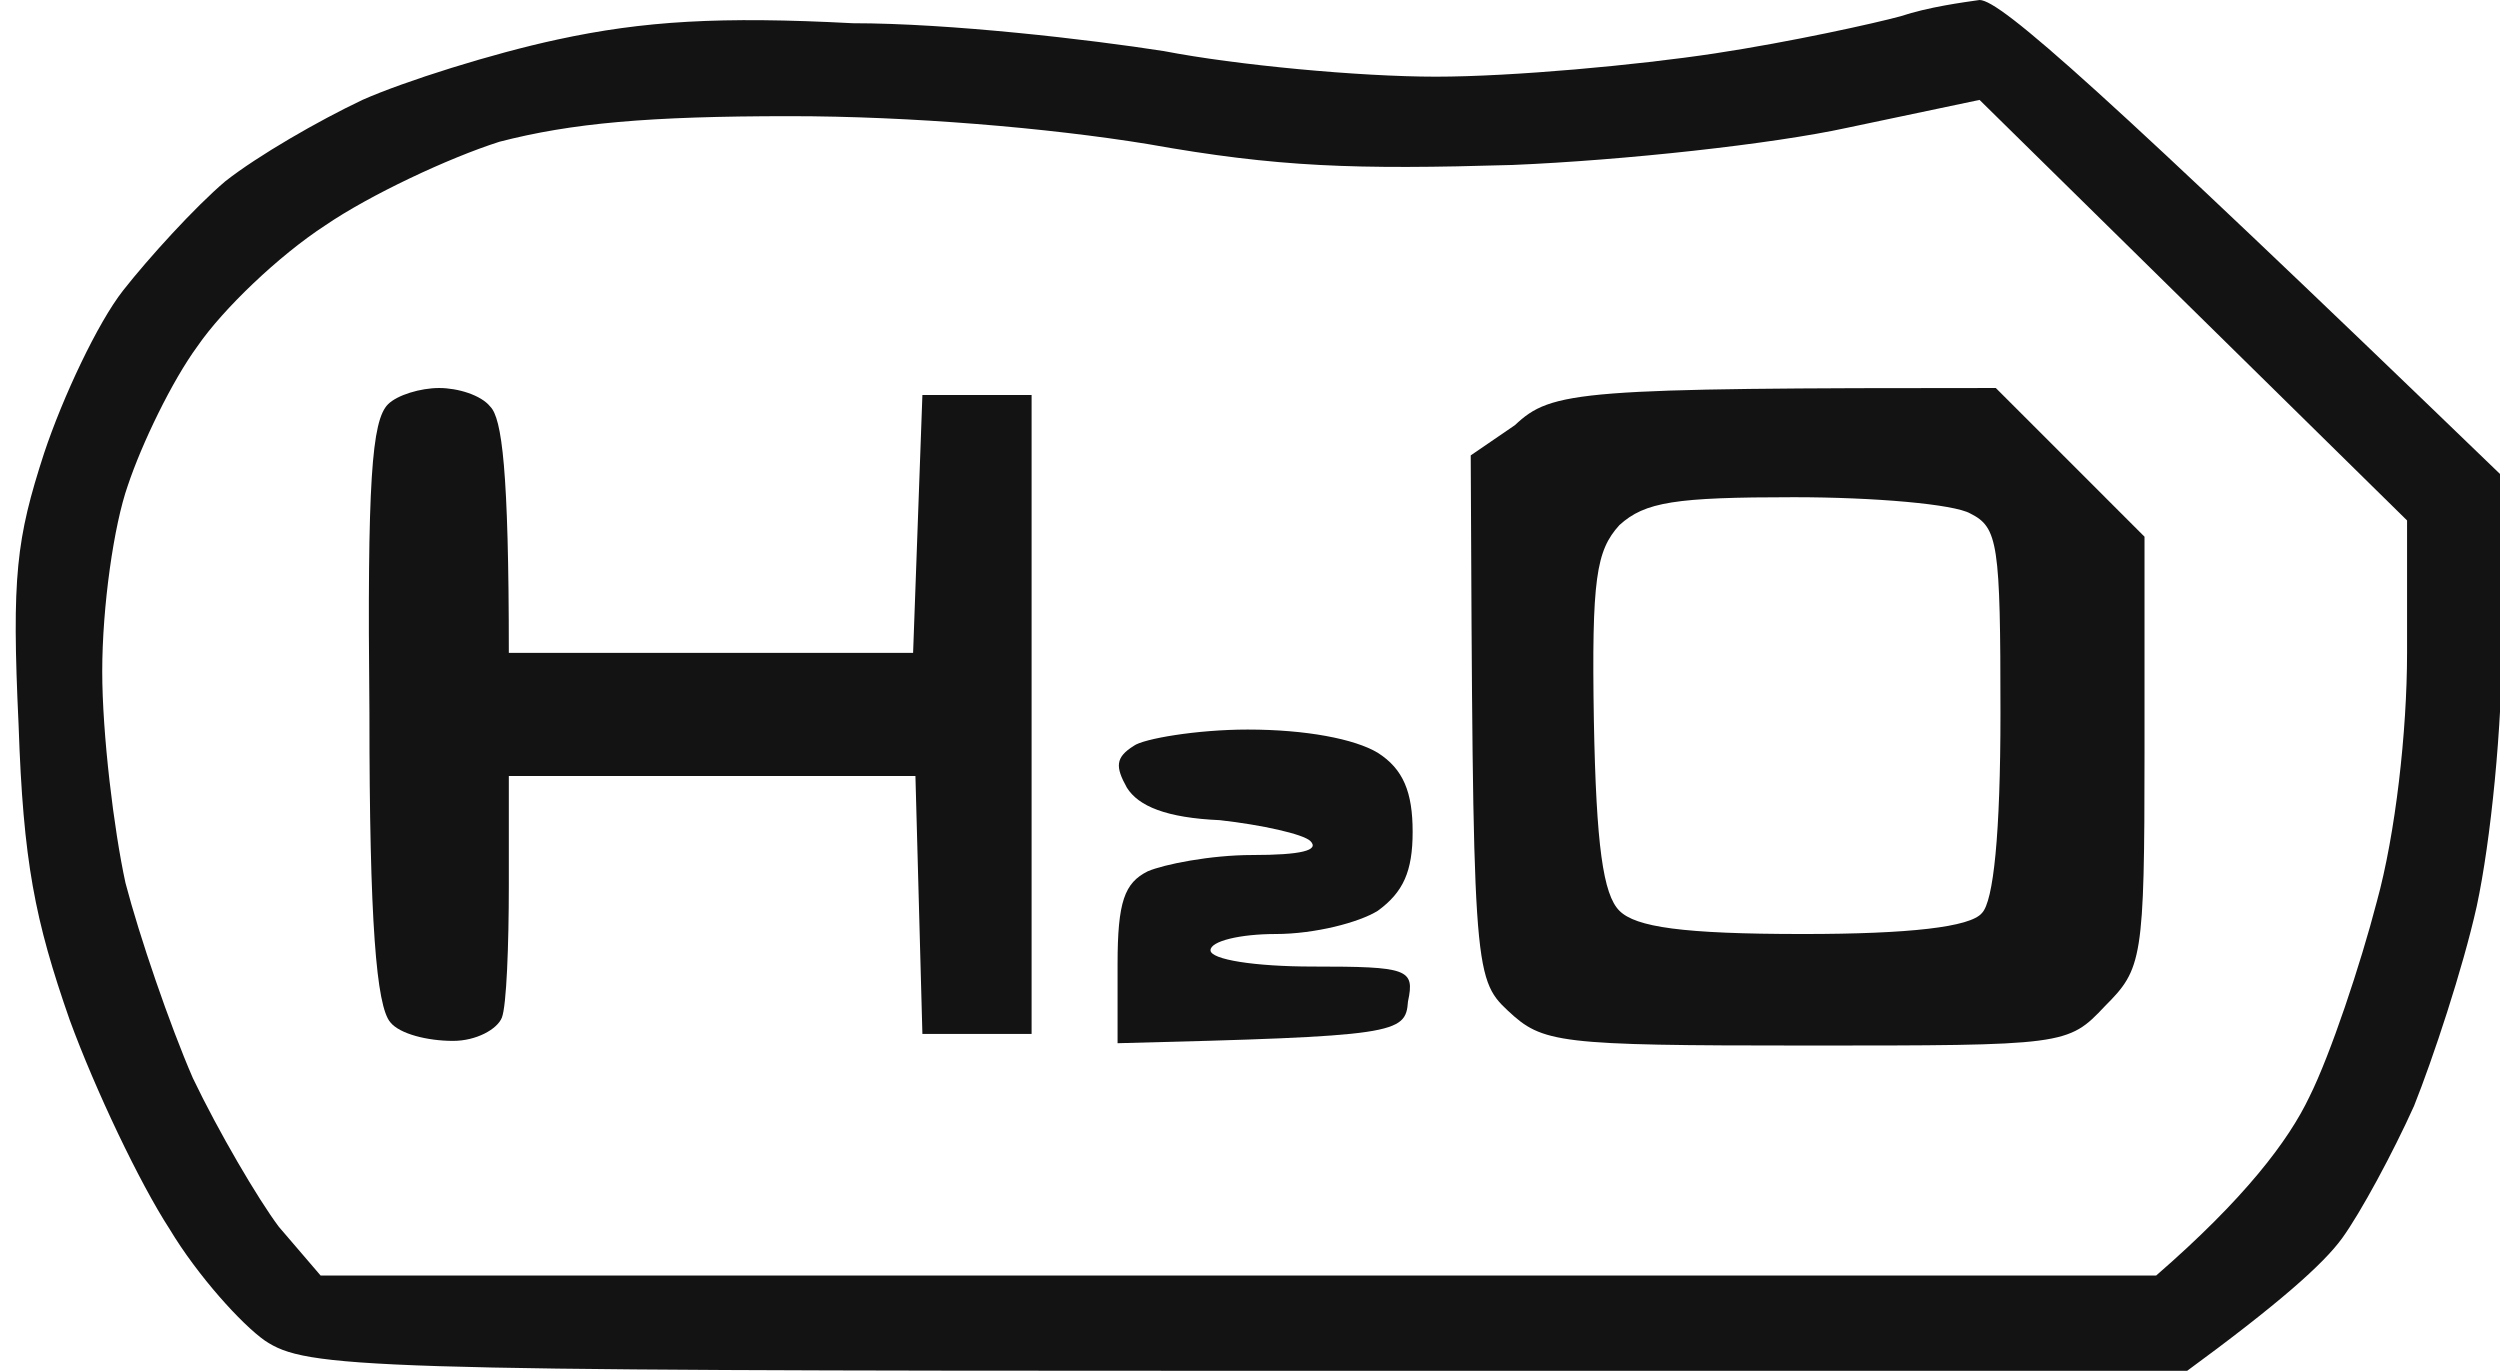
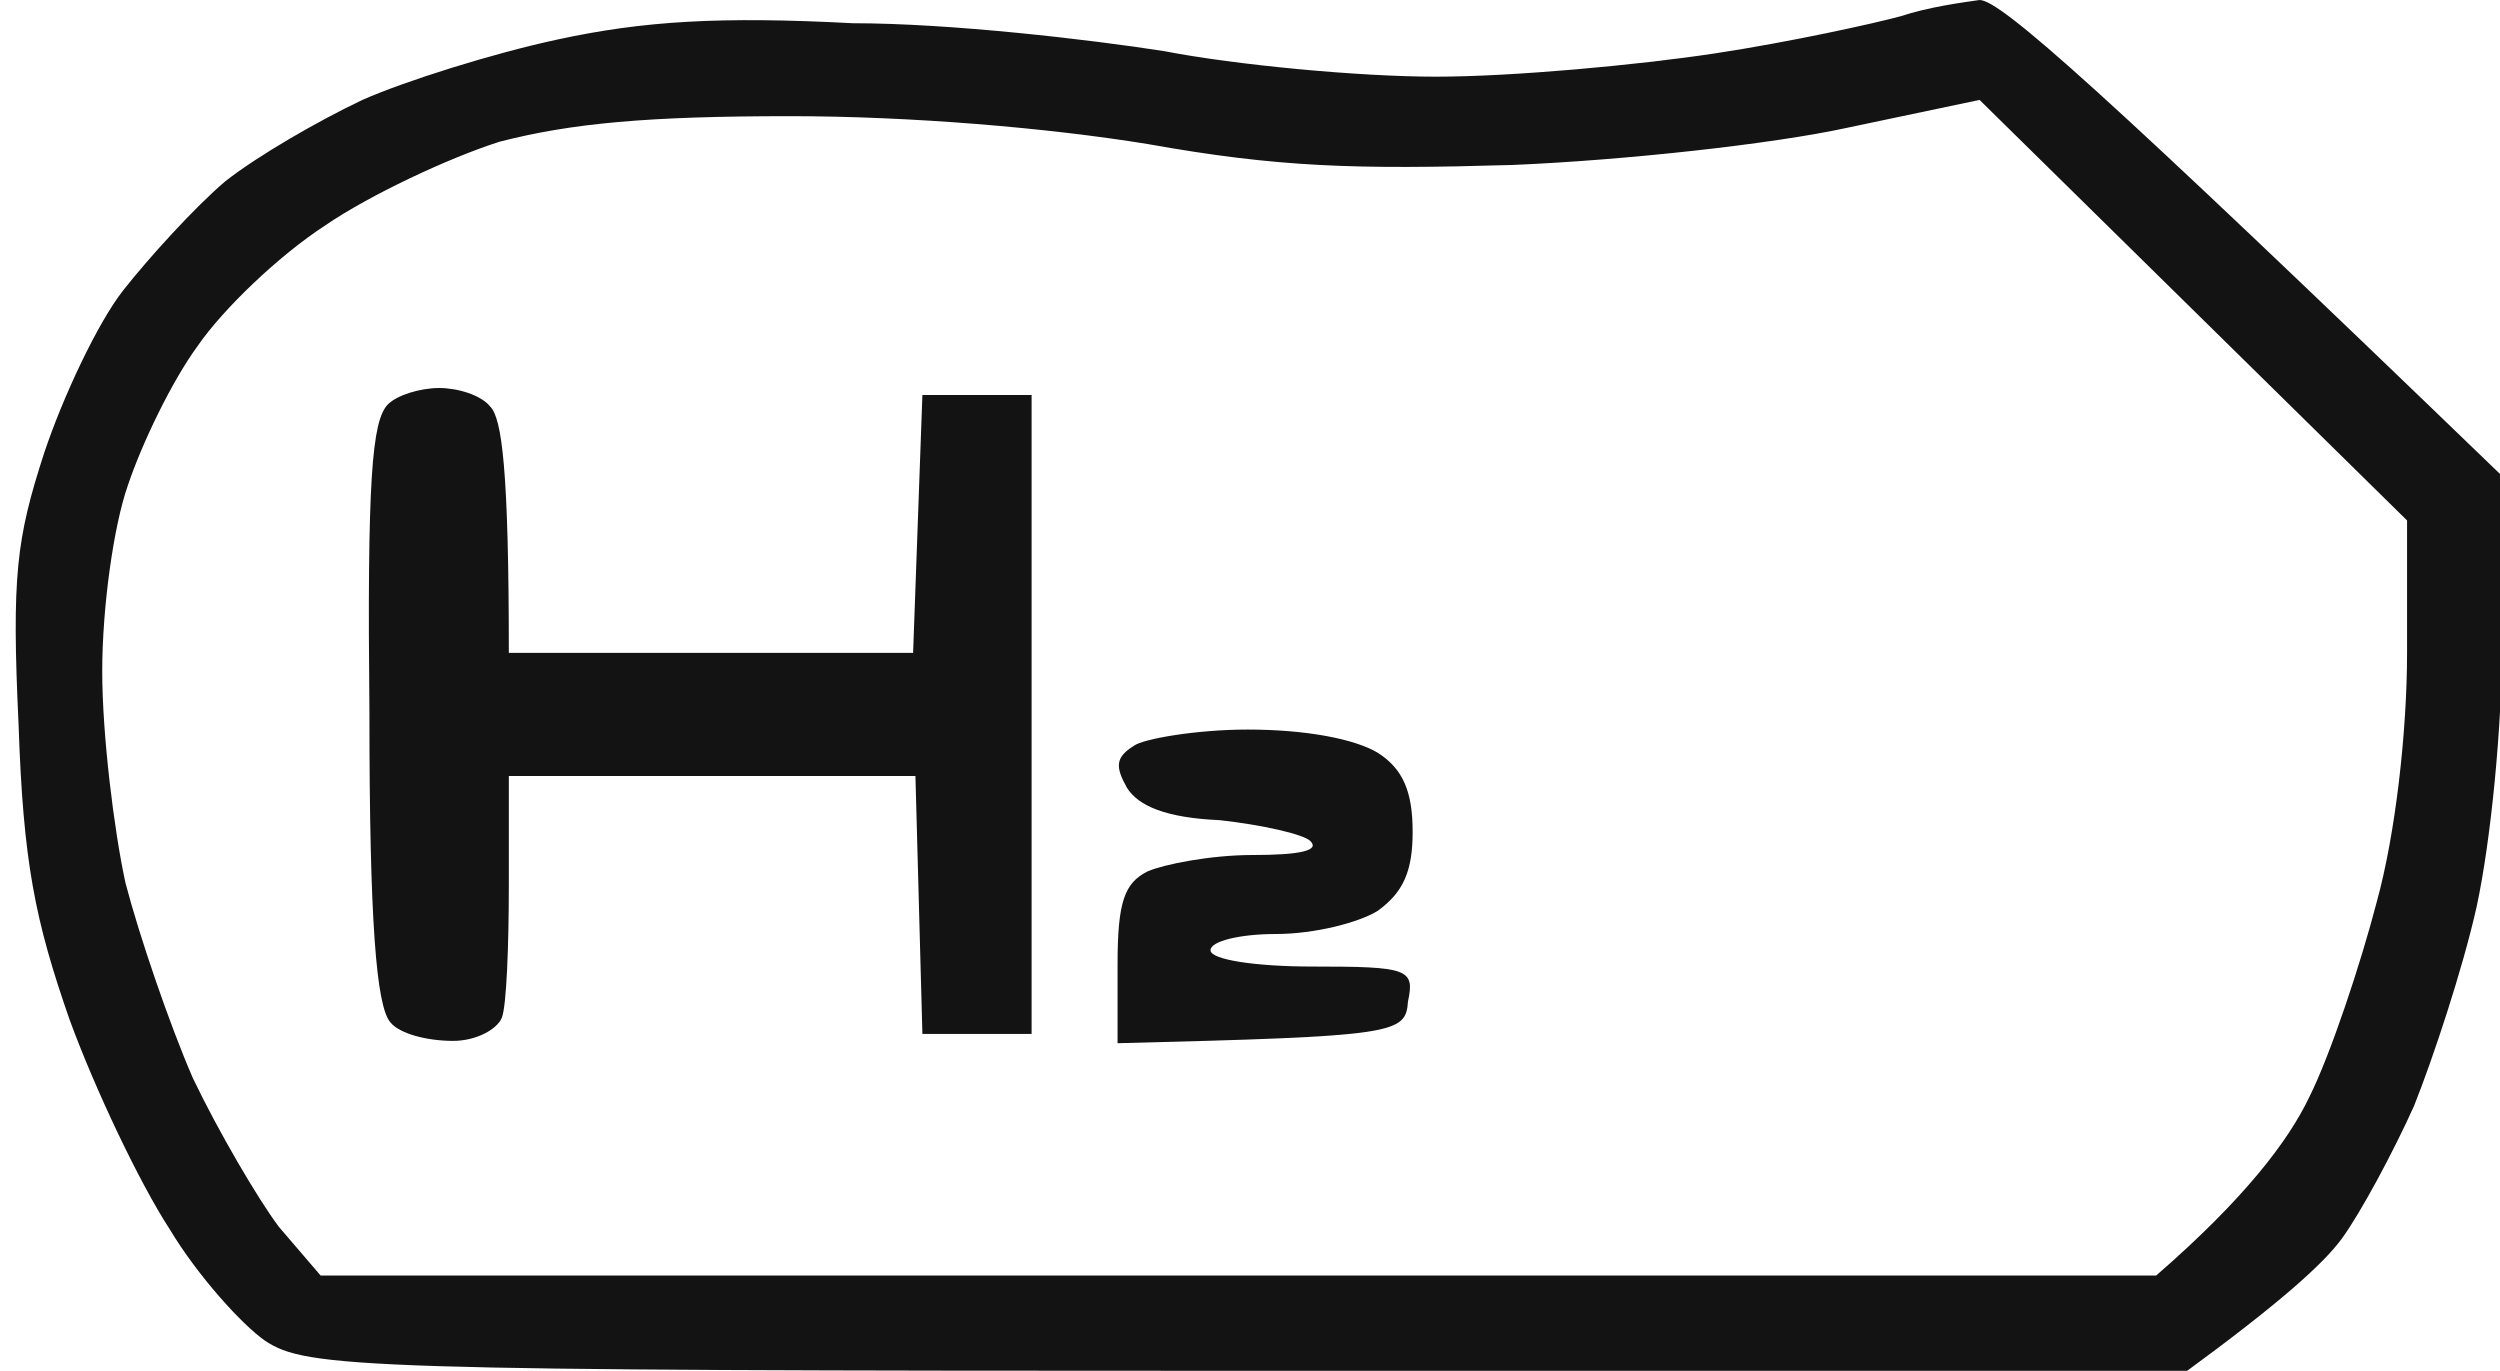
<svg xmlns="http://www.w3.org/2000/svg" version="1.1" id="Layer_1" x="0px" y="0px" viewBox="0 0 107.6 59" style="enable-background:new 0 0 107.6 59;" xml:space="preserve">
  <style type="text/css">
	.st0{fill-rule:evenodd;clip-rule:evenodd;fill:#131313;}
	.st1{fill:#131313;}
</style>
  <path class="st0" d="M85.2,0c0.9,0,5.2,3.8,22.4,20.4l0.1,6.9c0,4-0.5,8.9-1.1,11.7c-0.6,2.7-1.9,6.6-2.7,8.6  c-0.9,2-2.3,4.6-3.1,5.7c-0.8,1.1-2.7,2.8-6.8,5.8l-40.4-0.1c-38.1,0-40.4-0.1-42.2-1.3c-1-0.7-2.9-2.8-4.1-4.8c-1.3-2-3.2-6-4.3-9  c-1.5-4.3-2-6.8-2.2-12.7c-0.3-6.4-0.1-8,1.1-11.7c0.8-2.4,2.3-5.6,3.4-7s3.1-3.6,4.4-4.7c1.4-1.1,4-2.6,5.9-3.5  c1.8-0.8,5.6-2,8.4-2.6c3.7-0.8,7-1,12.7-0.7C40.9,1,46.9,1.7,50.1,2.2c3.1,0.6,8.4,1.1,11.7,1.1c3.3,0,8.7-0.5,12-1  c3.3-0.5,6.9-1.3,8-1.6C83,0.3,84.5,0.1,85.2,0z M85.2,4.3l18.4,18.1v5.7c0,3.4-0.5,7.8-1.3,10.7c-0.7,2.7-2,6.6-2.9,8.4  c-0.9,1.9-2.8,4.4-6.6,7.7h-79l-1.8-2.1c-0.9-1.2-2.6-4.1-3.7-6.4c-1-2.3-2.3-6.1-2.9-8.4c-0.5-2.3-1-6.4-1-9.1c0-2.8,0.5-6.3,1.1-8  c0.6-1.8,1.9-4.5,3-6c1.1-1.6,3.5-3.9,5.5-5.2c1.9-1.3,5.3-2.9,7.5-3.6C24.6,5.3,27.9,5,34,5c5.2,0,11.1,0.5,15.4,1.2  c5.6,1,8.9,1.1,15.7,0.9c4.8-0.2,11.2-0.9,14.4-1.6L85.2,4.3z" />
-   <path class="st0" d="M85.9,16.7l6.4,6.4v9.3c0,8.9-0.1,9.3-1.7,10.9c-1.6,1.7-1.7,1.7-12.9,1.7c-10.7,0-11.3-0.1-12.8-1.5  c-1.5-1.4-1.5-1.9-1.6-23.9l1.9-1.3C66.8,16.8,67.9,16.7,85.9,16.7z M77.2,21.4c3.5,0,6.9,0.3,7.6,0.7c1.2,0.6,1.3,1.3,1.3,8.6  c0,5.2-0.3,8.1-0.8,8.6c-0.5,0.6-3.1,0.9-7.7,0.9c-5.2,0-7.2-0.3-7.9-1c-0.7-0.7-1-2.8-1.1-8.2c-0.1-6.1,0.1-7.3,1.1-8.4  C70.8,21.6,72.1,21.4,77.2,21.4z" />
  <path class="st1" d="M53.7,31.4c2.5,0,4.6,0.4,5.6,1c1.1,0.7,1.5,1.7,1.5,3.4c0,1.7-0.4,2.6-1.5,3.4c-0.8,0.5-2.7,1-4.4,1  c-1.5,0-2.8,0.3-2.8,0.7c0,0.4,1.9,0.7,4.4,0.7c4.1,0,4.4,0.1,4.1,1.5c-0.1,1.4-0.5,1.5-12.5,1.8v-3.4c0-2.7,0.3-3.5,1.3-4  c0.7-0.3,2.7-0.7,4.5-0.7c2.1,0,2.9-0.2,2.5-0.6c-0.3-0.3-2.1-0.7-3.9-0.9c-2.3-0.1-3.5-0.6-4-1.4c-0.5-0.9-0.5-1.3,0.3-1.8  C49.2,31.8,51.5,31.4,53.7,31.4z" />
  <path class="st1" d="M18.9,16.7C18.9,16.7,18.9,16.7,18.9,16.7L18.9,16.7C18.9,16.7,18.9,16.7,18.9,16.7c0.8,0,1.8,0.3,2.2,0.8  c0.5,0.5,0.8,2.7,0.8,10.6h17.4L39.7,17h4.7v27.5h-4.7l-0.3-11.1H21.9v4.7c0,2.6-0.1,5.2-0.3,5.7c-0.2,0.5-1.1,1-2.1,1  c-1.1,0-2.3-0.3-2.7-0.8c-0.6-0.7-0.9-4.3-0.9-13.3c-0.1-10,0.1-12.6,0.8-13.3C17.1,17,18.1,16.7,18.9,16.7z" />
</svg>